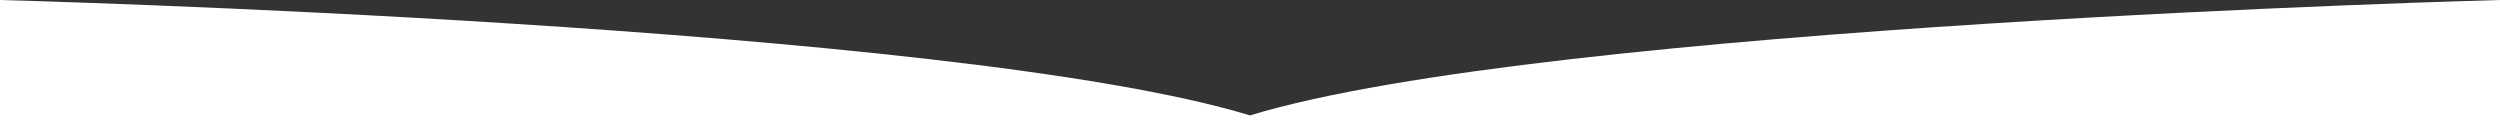
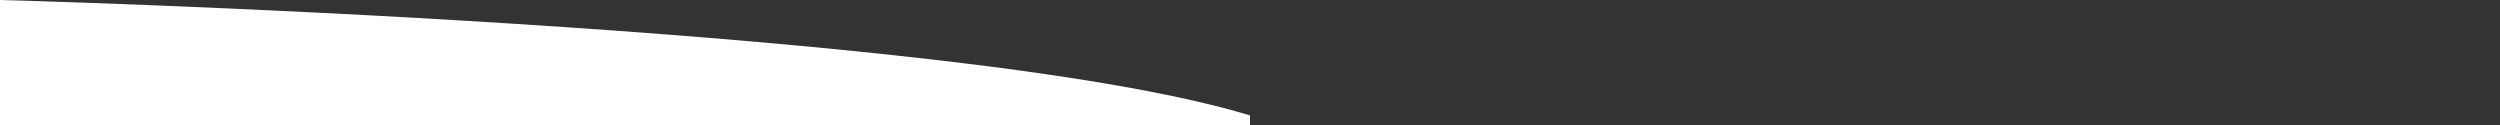
<svg xmlns="http://www.w3.org/2000/svg" viewBox="0 0 1280 64">
  <rect x="0" y="0" width="1280" height="64" fill="#333333" stroke="none" />
  <defs>
    <style>.cls-1{fill:#fff;}</style>
  </defs>
  <g id="レイヤー_2" data-name="レイヤー 2">
    <g id="レイヤー_1-2" data-name="レイヤー 1">
-       <path class="cls-1" d="M0,0S488,12.73,640,59.1C792,12.73,1280,0,1280,0V64H0Z" />
+       <path class="cls-1" d="M0,0S488,12.73,640,59.1V64H0Z" />
    </g>
  </g>
</svg>